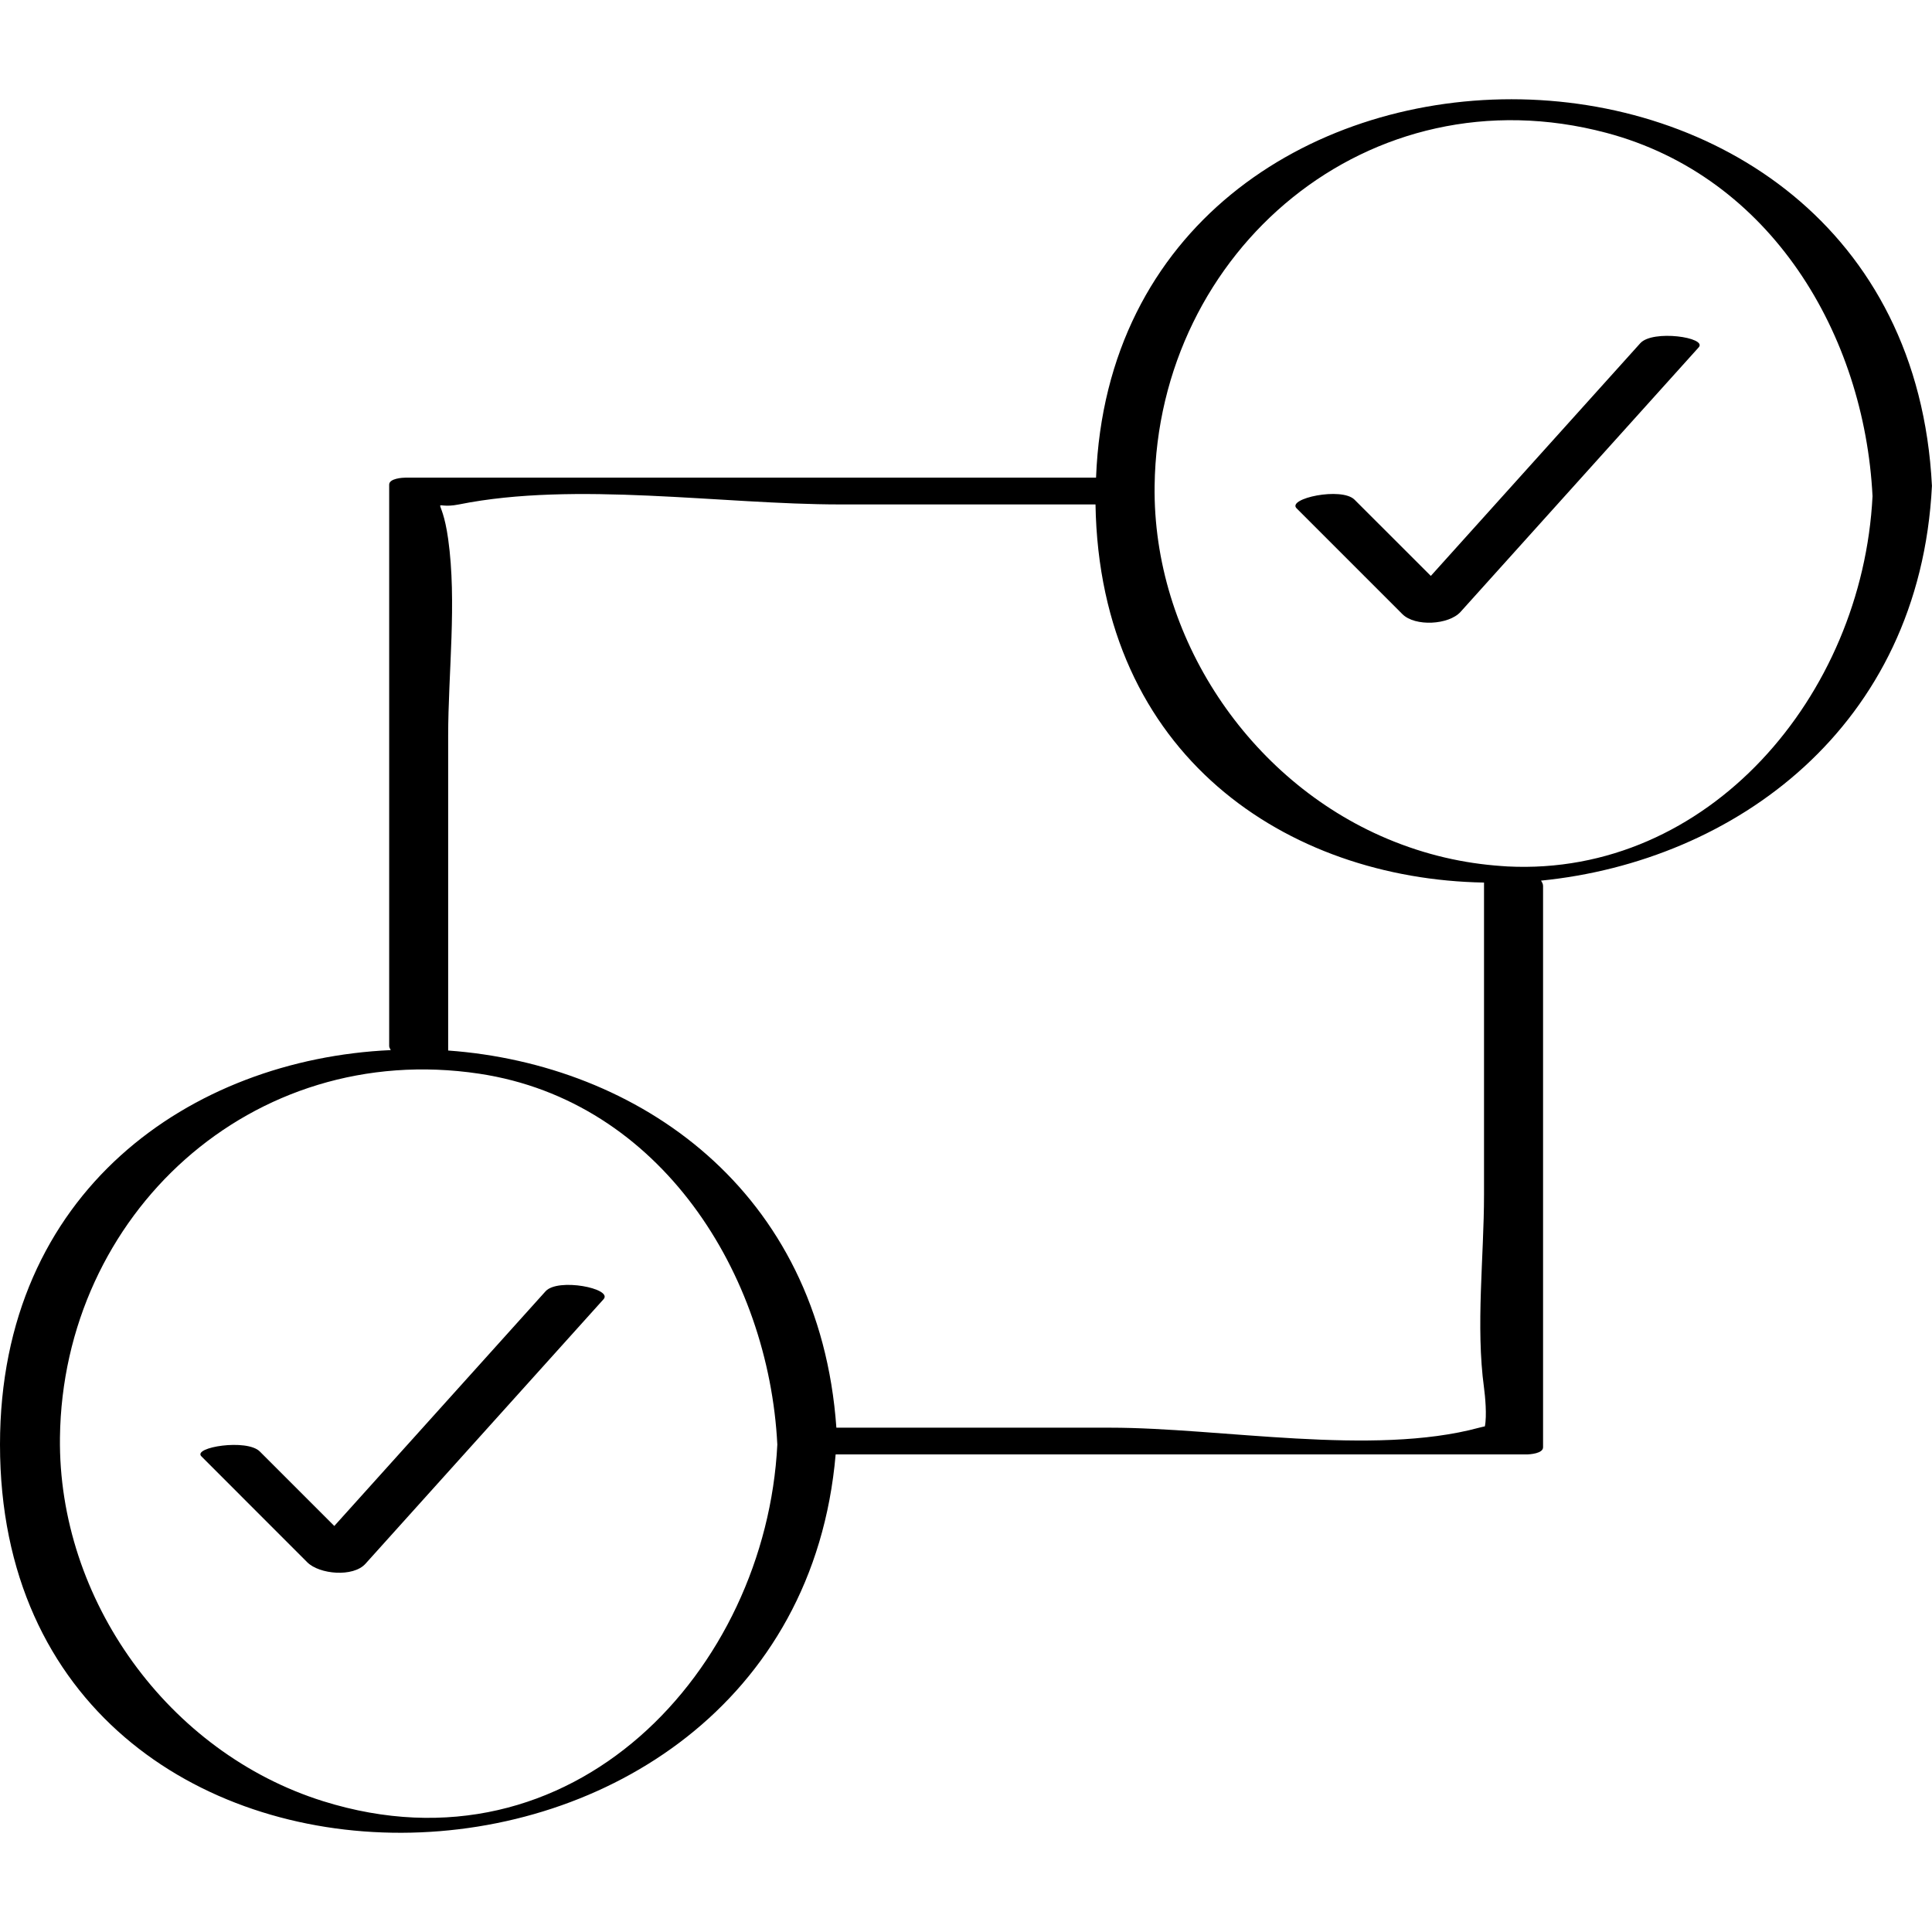
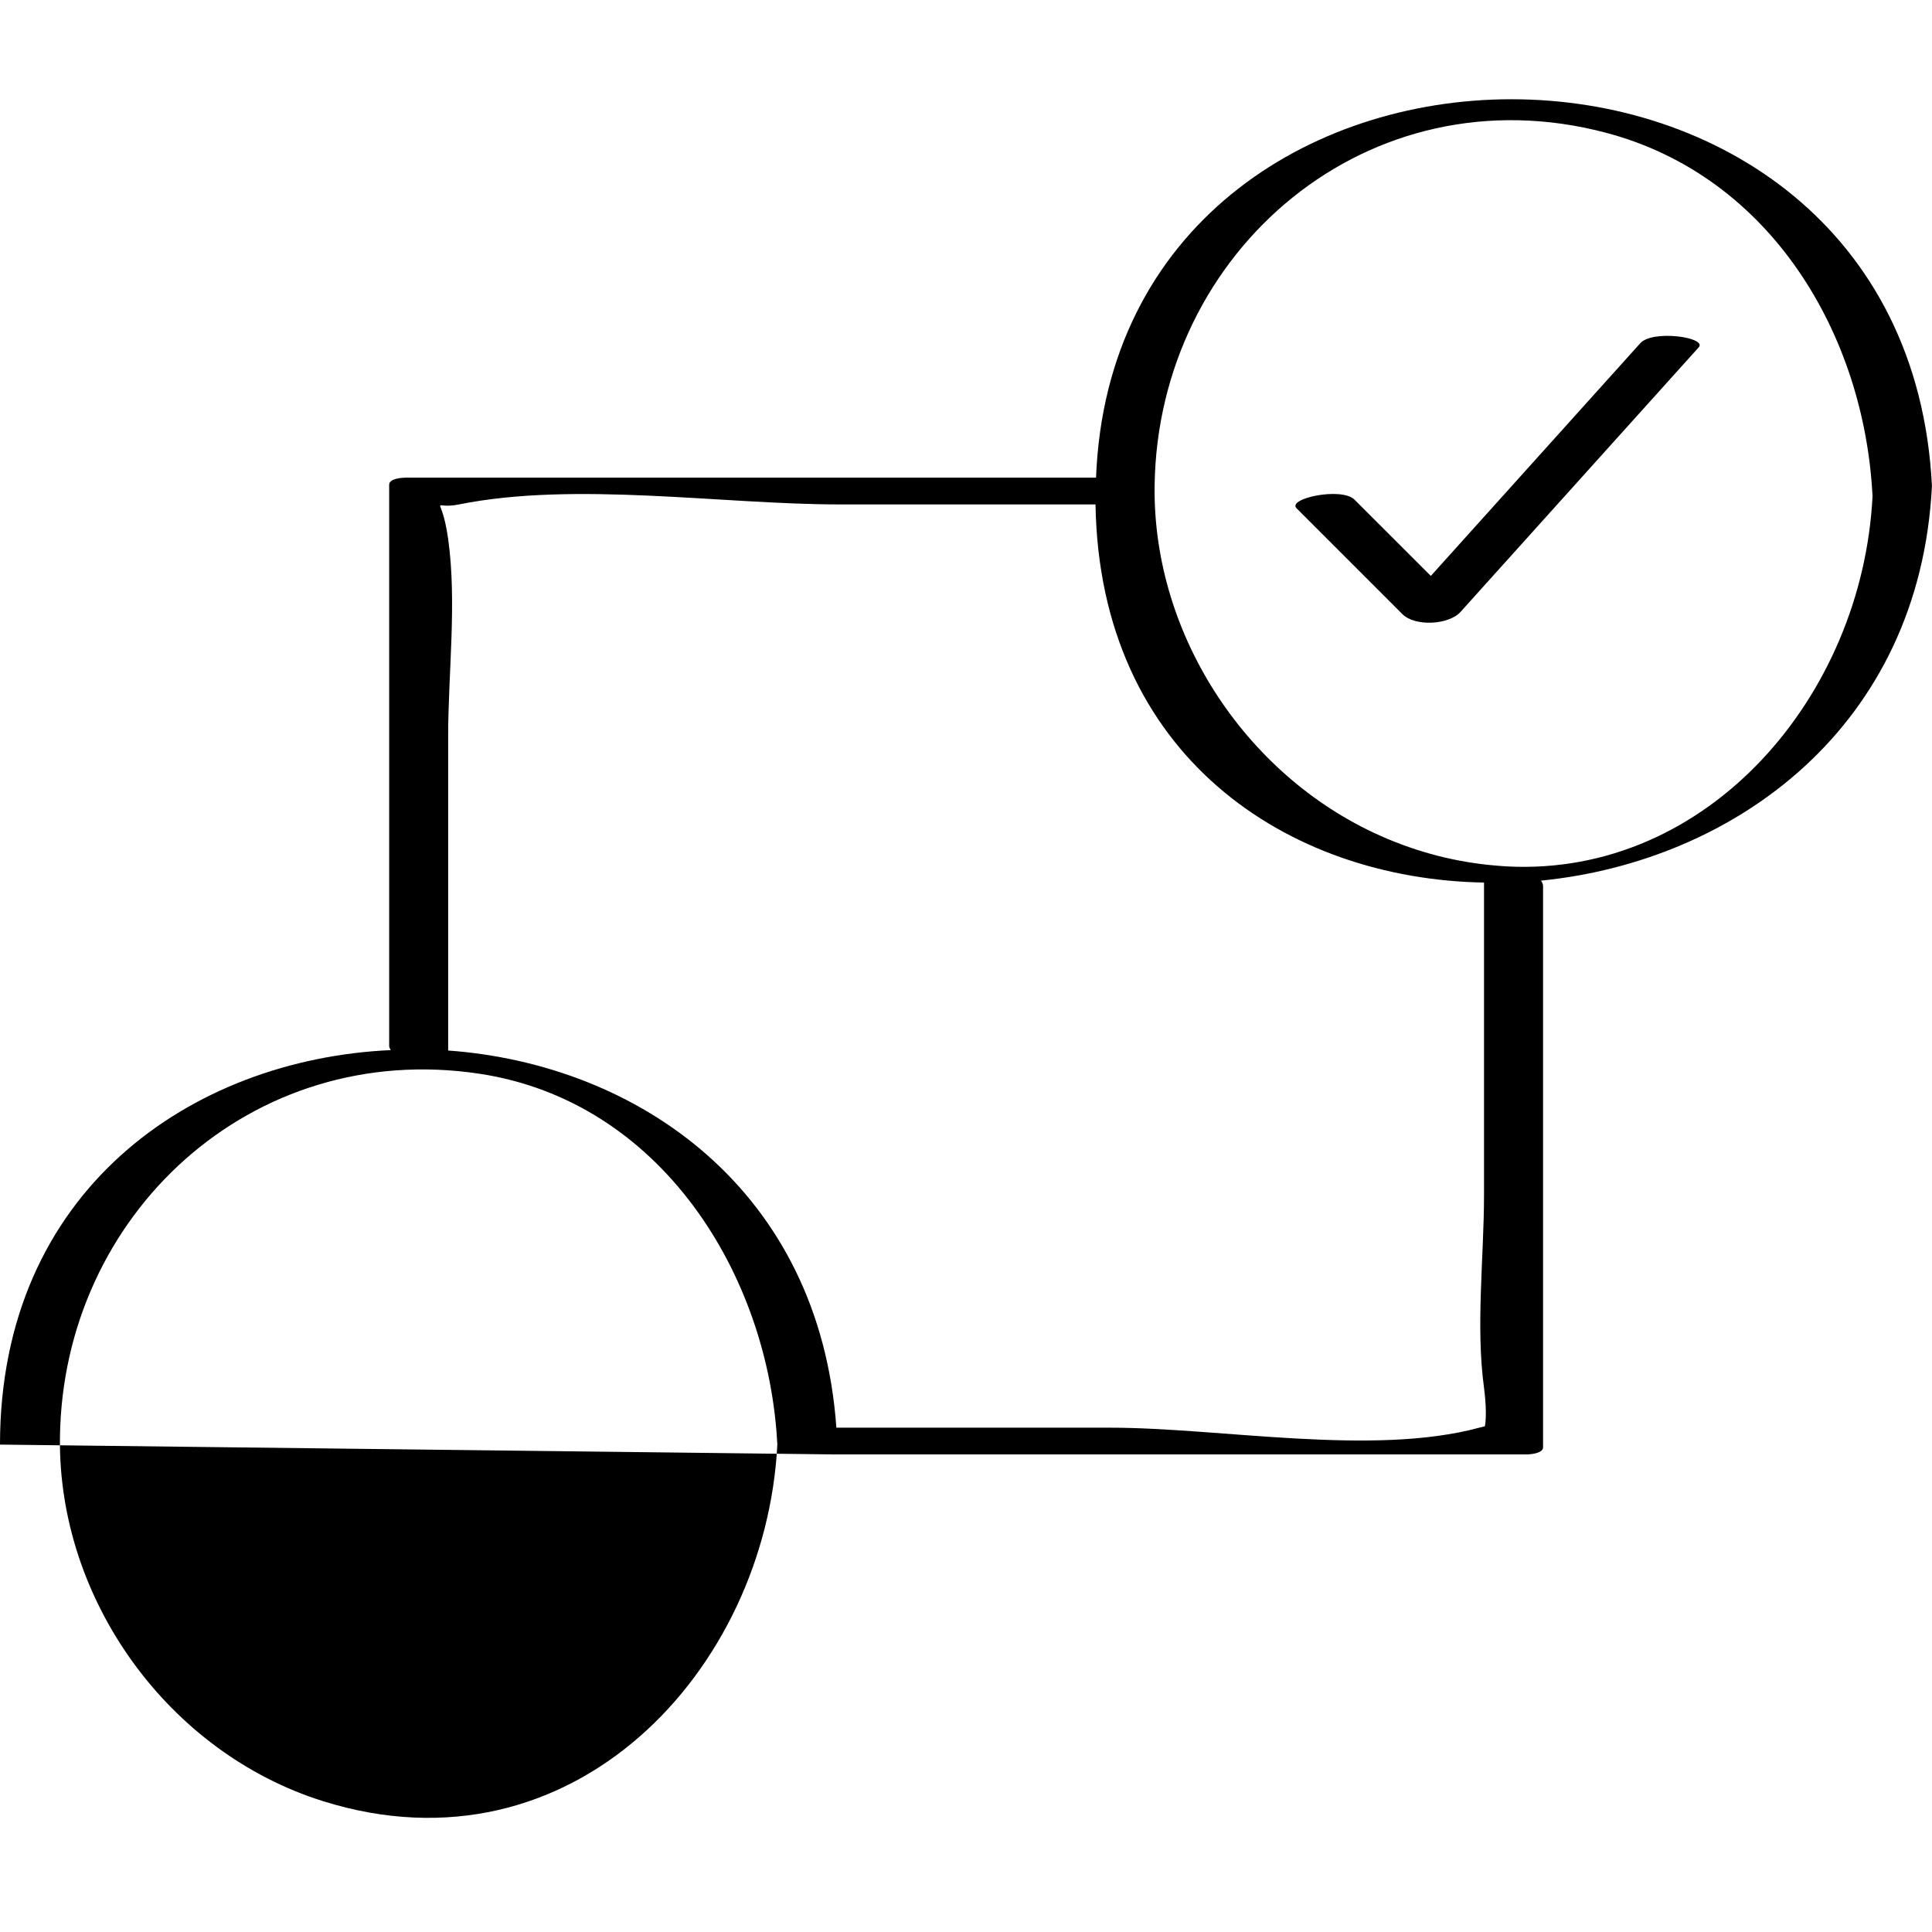
<svg xmlns="http://www.w3.org/2000/svg" enable-background="new 0 0 32 32" version="1.1" viewBox="0 0 32 32" xml:space="preserve">
  <g id="Outline_Hand_Drawn">
    <g>
      <path d="M23.228,10.172c0.21,0.21,0.769,0.179,0.964-0.038c1.315-1.46,2.629-2.921,3.944-4.381    c0.147-0.164-0.762-0.297-0.968-0.068c-1.156,1.285-2.313,2.57-3.469,3.854c-0.421-0.421-0.842-0.842-1.264-1.263    c-0.214-0.214-1.124-0.02-0.959,0.144C22.059,9.003,22.643,9.588,23.228,10.172z" />
-       <path d="M5.089,25.876c0.201,0.201,0.761,0.251,0.964,0.025c1.315-1.461,2.629-2.921,3.944-4.382    c0.159-0.177-0.757-0.358-0.961-0.131c-1.166,1.296-2.333,2.591-3.499,3.887c-0.411-0.411-0.823-0.822-1.234-1.234    c-0.215-0.215-1.118-0.07-0.967,0.081C3.921,24.708,4.505,25.292,5.089,25.876z" />
-       <path d="M13.841,24.09c3.813,0,7.626,0,11.439,0c0.059,0,0.278-0.015,0.278-0.118c0-3.099,0-6.199,0-9.298    c0-0.032-0.016-0.06-0.034-0.088c3.201-0.319,6.274-2.539,6.475-6.538C31.566-0.536,18.475-0.4,18.154,7.911    c-3.81,0-7.62,0-11.429,0c-0.059,0-0.279,0.013-0.279,0.116c0,3.099,0,6.199,0,9.298c0,0.025,0.015,0.046,0.026,0.068    C3.165,17.544,0,19.727,0,23.927C0,32.595,13.128,32.35,13.841,24.09z M26.605,2.2c2.73,0.724,4.275,3.345,4.41,6.018    c-0.167,3.314-2.725,6.302-6.047,6.133c-0.035-0.003-0.069-0.006-0.102-0.007c-0.611-0.043-1.244-0.179-1.895-0.454    c-2.293-0.967-3.88-3.348-3.847-5.844C19.175,4.152,22.672,1.157,26.605,2.2z M7.602,8.355c1.928-0.388,4.352,0,6.311,0    c1.411,0,2.821,0,4.232,0c0.069,4.164,3.176,6.206,6.435,6.263c0,1.723,0,3.447,0,5.17c0,1.031-0.139,2.177,0,3.198    c0.018,0.132,0.05,0.463,0.014,0.639c-0.03,0.007-0.053,0.011-0.094,0.022c-1.765,0.478-4.285,0-6.11,0c-1.513,0-3.025,0-4.537,0    c-0.279-3.942-3.285-6.019-6.43-6.247c0-1.735,0-3.471,0-5.206c0-1.054,0.146-2.221,0-3.266C7.312,8.132,7.122,8.452,7.602,8.355z     M7.938,17.784c3.007,0.452,4.795,3.328,4.937,6.143c-0.188,3.731-3.389,7.199-7.521,5.907c-2.567-0.803-4.395-3.34-4.361-6.025    C1.04,20.123,4.164,17.217,7.938,17.784z" />
+       <path d="M13.841,24.09c3.813,0,7.626,0,11.439,0c0.059,0,0.278-0.015,0.278-0.118c0-3.099,0-6.199,0-9.298    c0-0.032-0.016-0.06-0.034-0.088c3.201-0.319,6.274-2.539,6.475-6.538C31.566-0.536,18.475-0.4,18.154,7.911    c-3.81,0-7.62,0-11.429,0c-0.059,0-0.279,0.013-0.279,0.116c0,3.099,0,6.199,0,9.298c0,0.025,0.015,0.046,0.026,0.068    C3.165,17.544,0,19.727,0,23.927z M26.605,2.2c2.73,0.724,4.275,3.345,4.41,6.018    c-0.167,3.314-2.725,6.302-6.047,6.133c-0.035-0.003-0.069-0.006-0.102-0.007c-0.611-0.043-1.244-0.179-1.895-0.454    c-2.293-0.967-3.88-3.348-3.847-5.844C19.175,4.152,22.672,1.157,26.605,2.2z M7.602,8.355c1.928-0.388,4.352,0,6.311,0    c1.411,0,2.821,0,4.232,0c0.069,4.164,3.176,6.206,6.435,6.263c0,1.723,0,3.447,0,5.17c0,1.031-0.139,2.177,0,3.198    c0.018,0.132,0.05,0.463,0.014,0.639c-0.03,0.007-0.053,0.011-0.094,0.022c-1.765,0.478-4.285,0-6.11,0c-1.513,0-3.025,0-4.537,0    c-0.279-3.942-3.285-6.019-6.43-6.247c0-1.735,0-3.471,0-5.206c0-1.054,0.146-2.221,0-3.266C7.312,8.132,7.122,8.452,7.602,8.355z     M7.938,17.784c3.007,0.452,4.795,3.328,4.937,6.143c-0.188,3.731-3.389,7.199-7.521,5.907c-2.567-0.803-4.395-3.34-4.361-6.025    C1.04,20.123,4.164,17.217,7.938,17.784z" />
    </g>
  </g>
</svg>